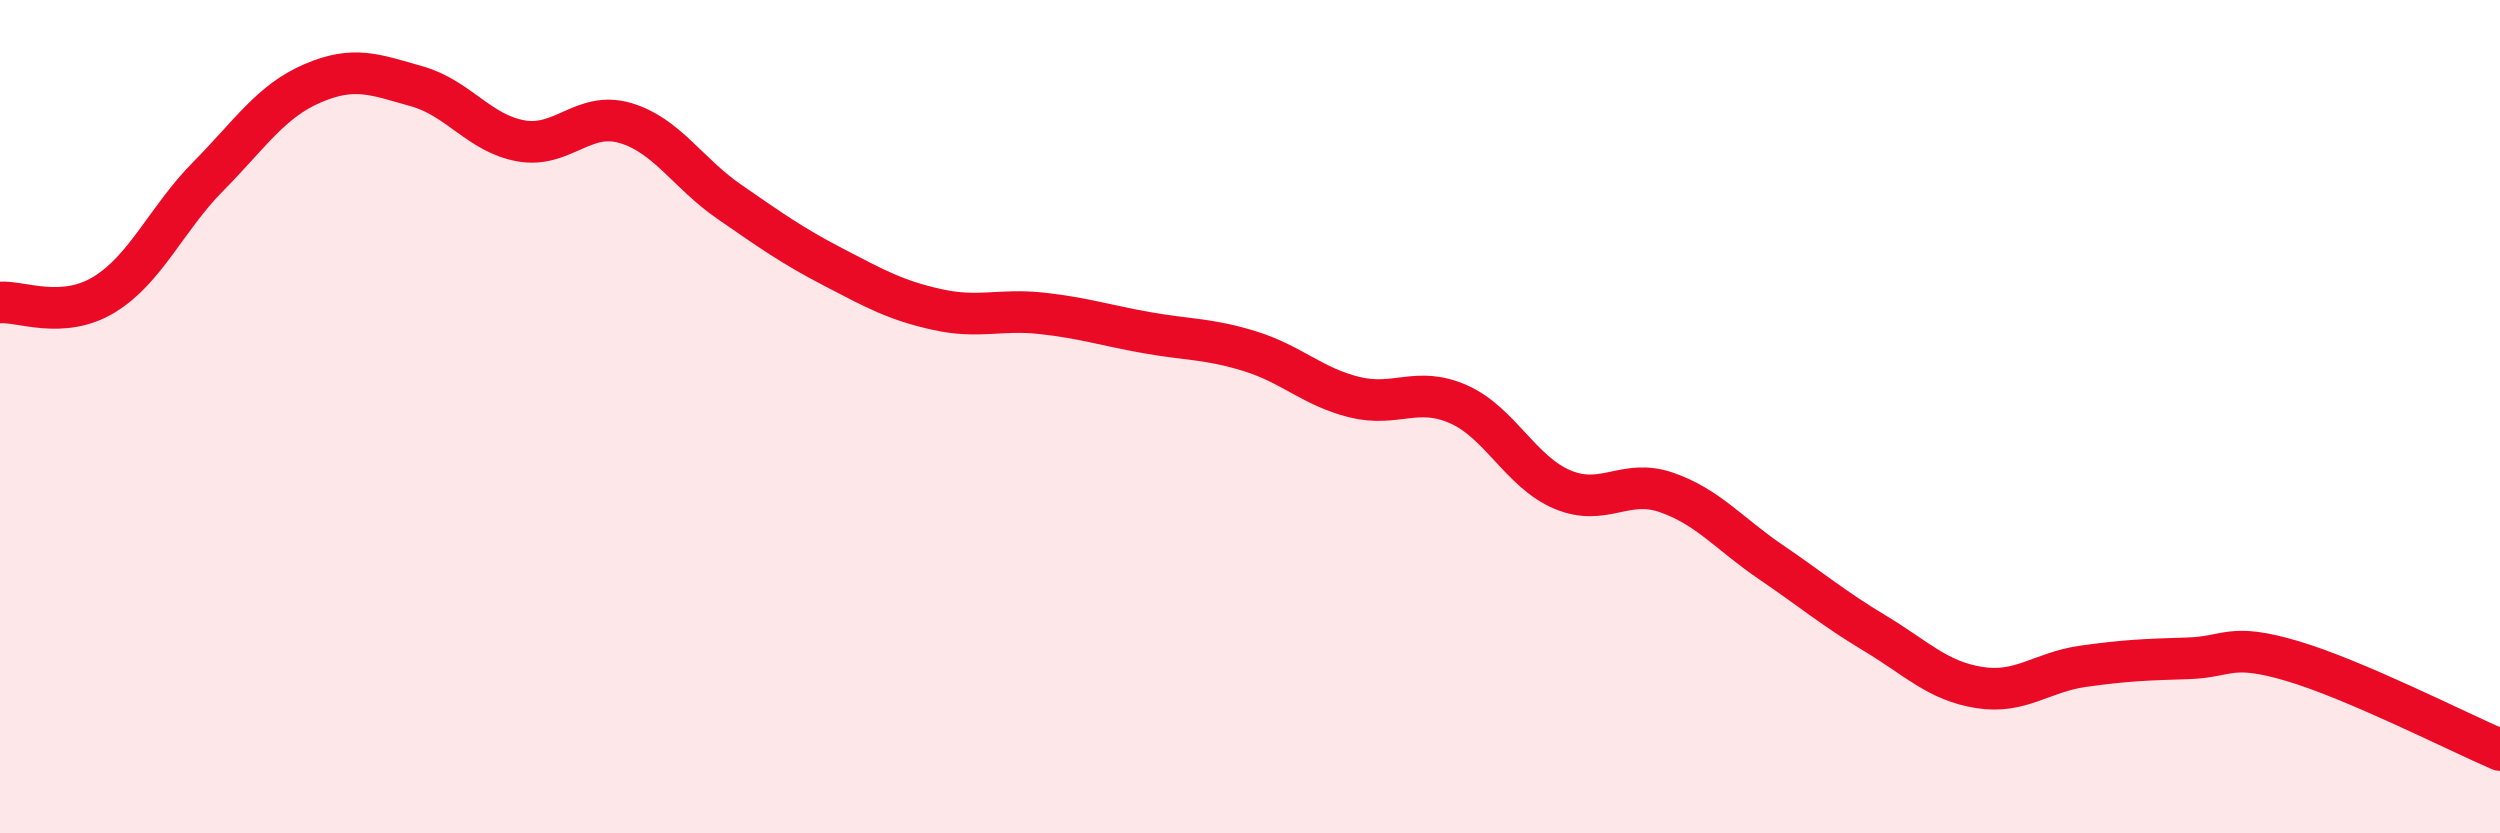
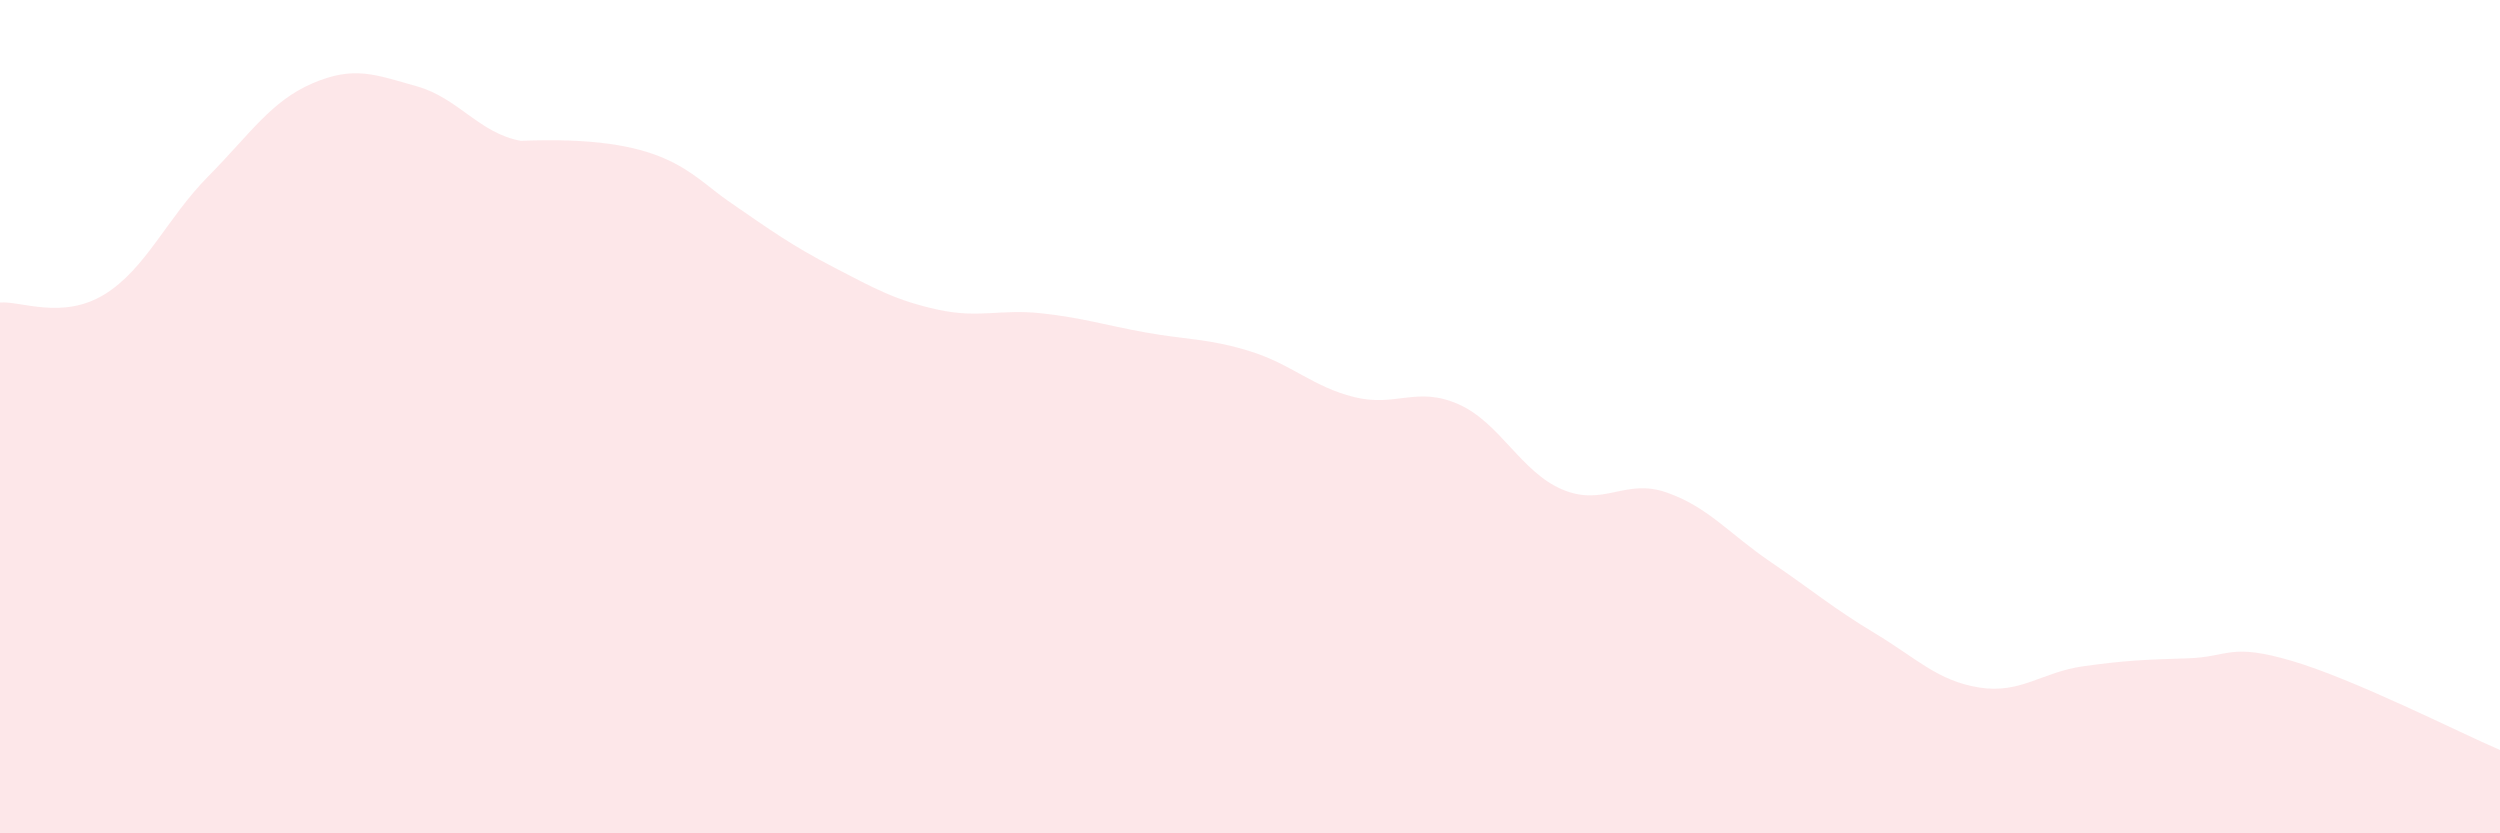
<svg xmlns="http://www.w3.org/2000/svg" width="60" height="20" viewBox="0 0 60 20">
-   <path d="M 0,7.26 C 0.5,7.22 1.5,7.68 2.5,7.07 C 3.5,6.46 4,5.24 5,4.23 C 6,3.22 6.5,2.43 7.5,2 C 8.5,1.57 9,1.79 10,2.07 C 11,2.35 11.5,3.2 12.5,3.38 C 13.5,3.56 14,2.66 15,2.95 C 16,3.24 16.5,4.15 17.5,4.84 C 18.5,5.53 19,5.89 20,6.41 C 21,6.93 21.5,7.21 22.5,7.43 C 23.5,7.65 24,7.41 25,7.52 C 26,7.63 26.5,7.8 27.5,7.98 C 28.5,8.16 29,8.12 30,8.43 C 31,8.74 31.5,9.28 32.5,9.53 C 33.5,9.78 34,9.26 35,9.7 C 36,10.14 36.5,11.33 37.5,11.75 C 38.5,12.17 39,11.47 40,11.82 C 41,12.17 41.5,12.81 42.5,13.49 C 43.5,14.17 44,14.6 45,15.2 C 46,15.8 46.5,16.34 47.5,16.5 C 48.5,16.66 49,16.13 50,15.99 C 51,15.85 51.5,15.83 52.5,15.8 C 53.5,15.77 53.5,15.42 55,15.86 C 56.5,16.3 59,17.57 60,18L60 20L0 20Z" fill="#EB0A25" opacity="0.1" stroke-linecap="round" stroke-linejoin="round" />
-   <path d="M 0,7.26 C 0.5,7.22 1.5,7.68 2.5,7.07 C 3.5,6.46 4,5.24 5,4.23 C 6,3.22 6.5,2.43 7.5,2 C 8.5,1.57 9,1.79 10,2.07 C 11,2.35 11.5,3.2 12.5,3.38 C 13.5,3.56 14,2.66 15,2.95 C 16,3.24 16.5,4.15 17.5,4.84 C 18.5,5.53 19,5.89 20,6.41 C 21,6.93 21.5,7.21 22.5,7.43 C 23.5,7.65 24,7.41 25,7.52 C 26,7.63 26.5,7.8 27.5,7.98 C 28.5,8.16 29,8.12 30,8.43 C 31,8.74 31.5,9.28 32.5,9.53 C 33.5,9.78 34,9.26 35,9.7 C 36,10.14 36.5,11.33 37.5,11.75 C 38.5,12.17 39,11.47 40,11.82 C 41,12.17 41.5,12.81 42.5,13.49 C 43.5,14.17 44,14.6 45,15.2 C 46,15.8 46.5,16.34 47.5,16.5 C 48.5,16.66 49,16.13 50,15.99 C 51,15.85 51.5,15.83 52.5,15.8 C 53.5,15.77 53.5,15.42 55,15.86 C 56.5,16.3 59,17.57 60,18" stroke="#EB0A25" stroke-width="1" fill="none" stroke-linecap="round" stroke-linejoin="round" />
+   <path d="M 0,7.26 C 0.5,7.22 1.5,7.68 2.5,7.07 C 3.5,6.46 4,5.24 5,4.23 C 6,3.22 6.5,2.43 7.5,2 C 8.5,1.57 9,1.79 10,2.07 C 11,2.35 11.5,3.2 12.5,3.38 C 16,3.24 16.5,4.15 17.5,4.84 C 18.5,5.53 19,5.89 20,6.41 C 21,6.93 21.5,7.21 22.5,7.43 C 23.5,7.65 24,7.41 25,7.52 C 26,7.63 26.5,7.8 27.5,7.98 C 28.5,8.16 29,8.12 30,8.43 C 31,8.74 31.5,9.28 32.5,9.53 C 33.5,9.78 34,9.26 35,9.7 C 36,10.14 36.5,11.33 37.5,11.75 C 38.5,12.17 39,11.47 40,11.82 C 41,12.17 41.5,12.81 42.5,13.49 C 43.5,14.17 44,14.6 45,15.2 C 46,15.8 46.5,16.34 47.5,16.5 C 48.5,16.66 49,16.13 50,15.99 C 51,15.85 51.5,15.83 52.5,15.8 C 53.5,15.77 53.5,15.42 55,15.86 C 56.5,16.3 59,17.57 60,18L60 20L0 20Z" fill="#EB0A25" opacity="0.1" stroke-linecap="round" stroke-linejoin="round" />
</svg>